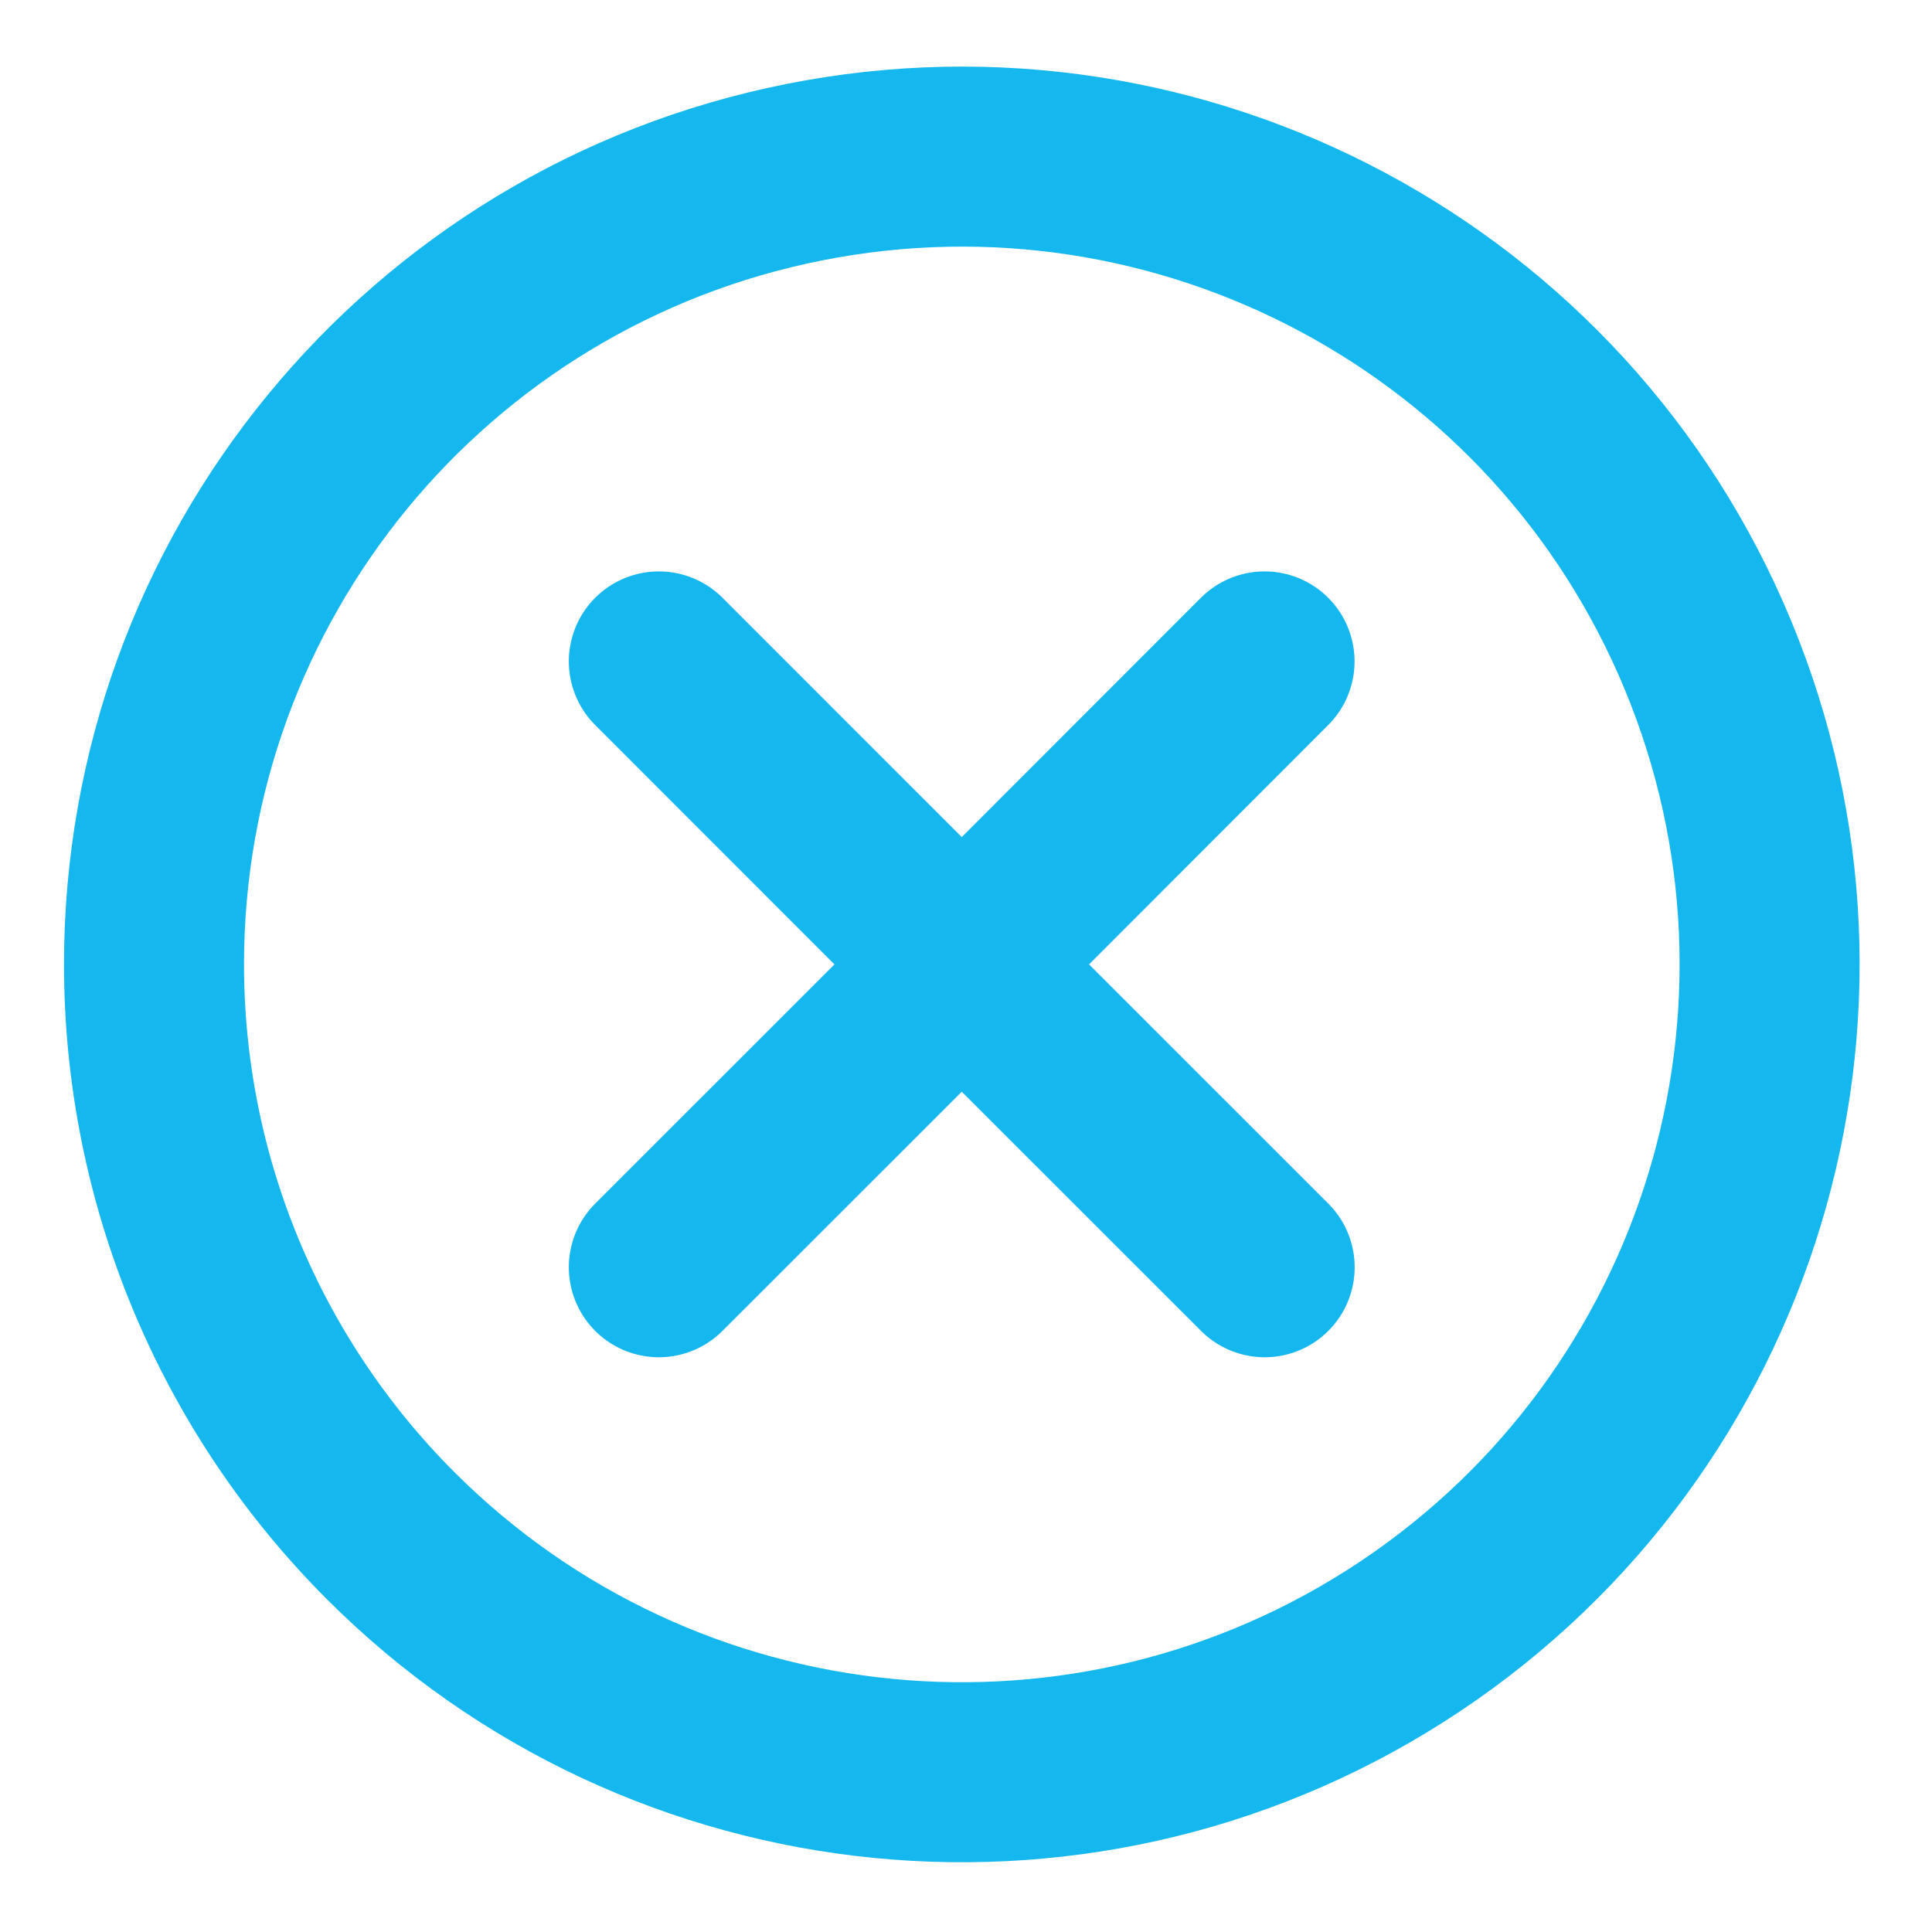
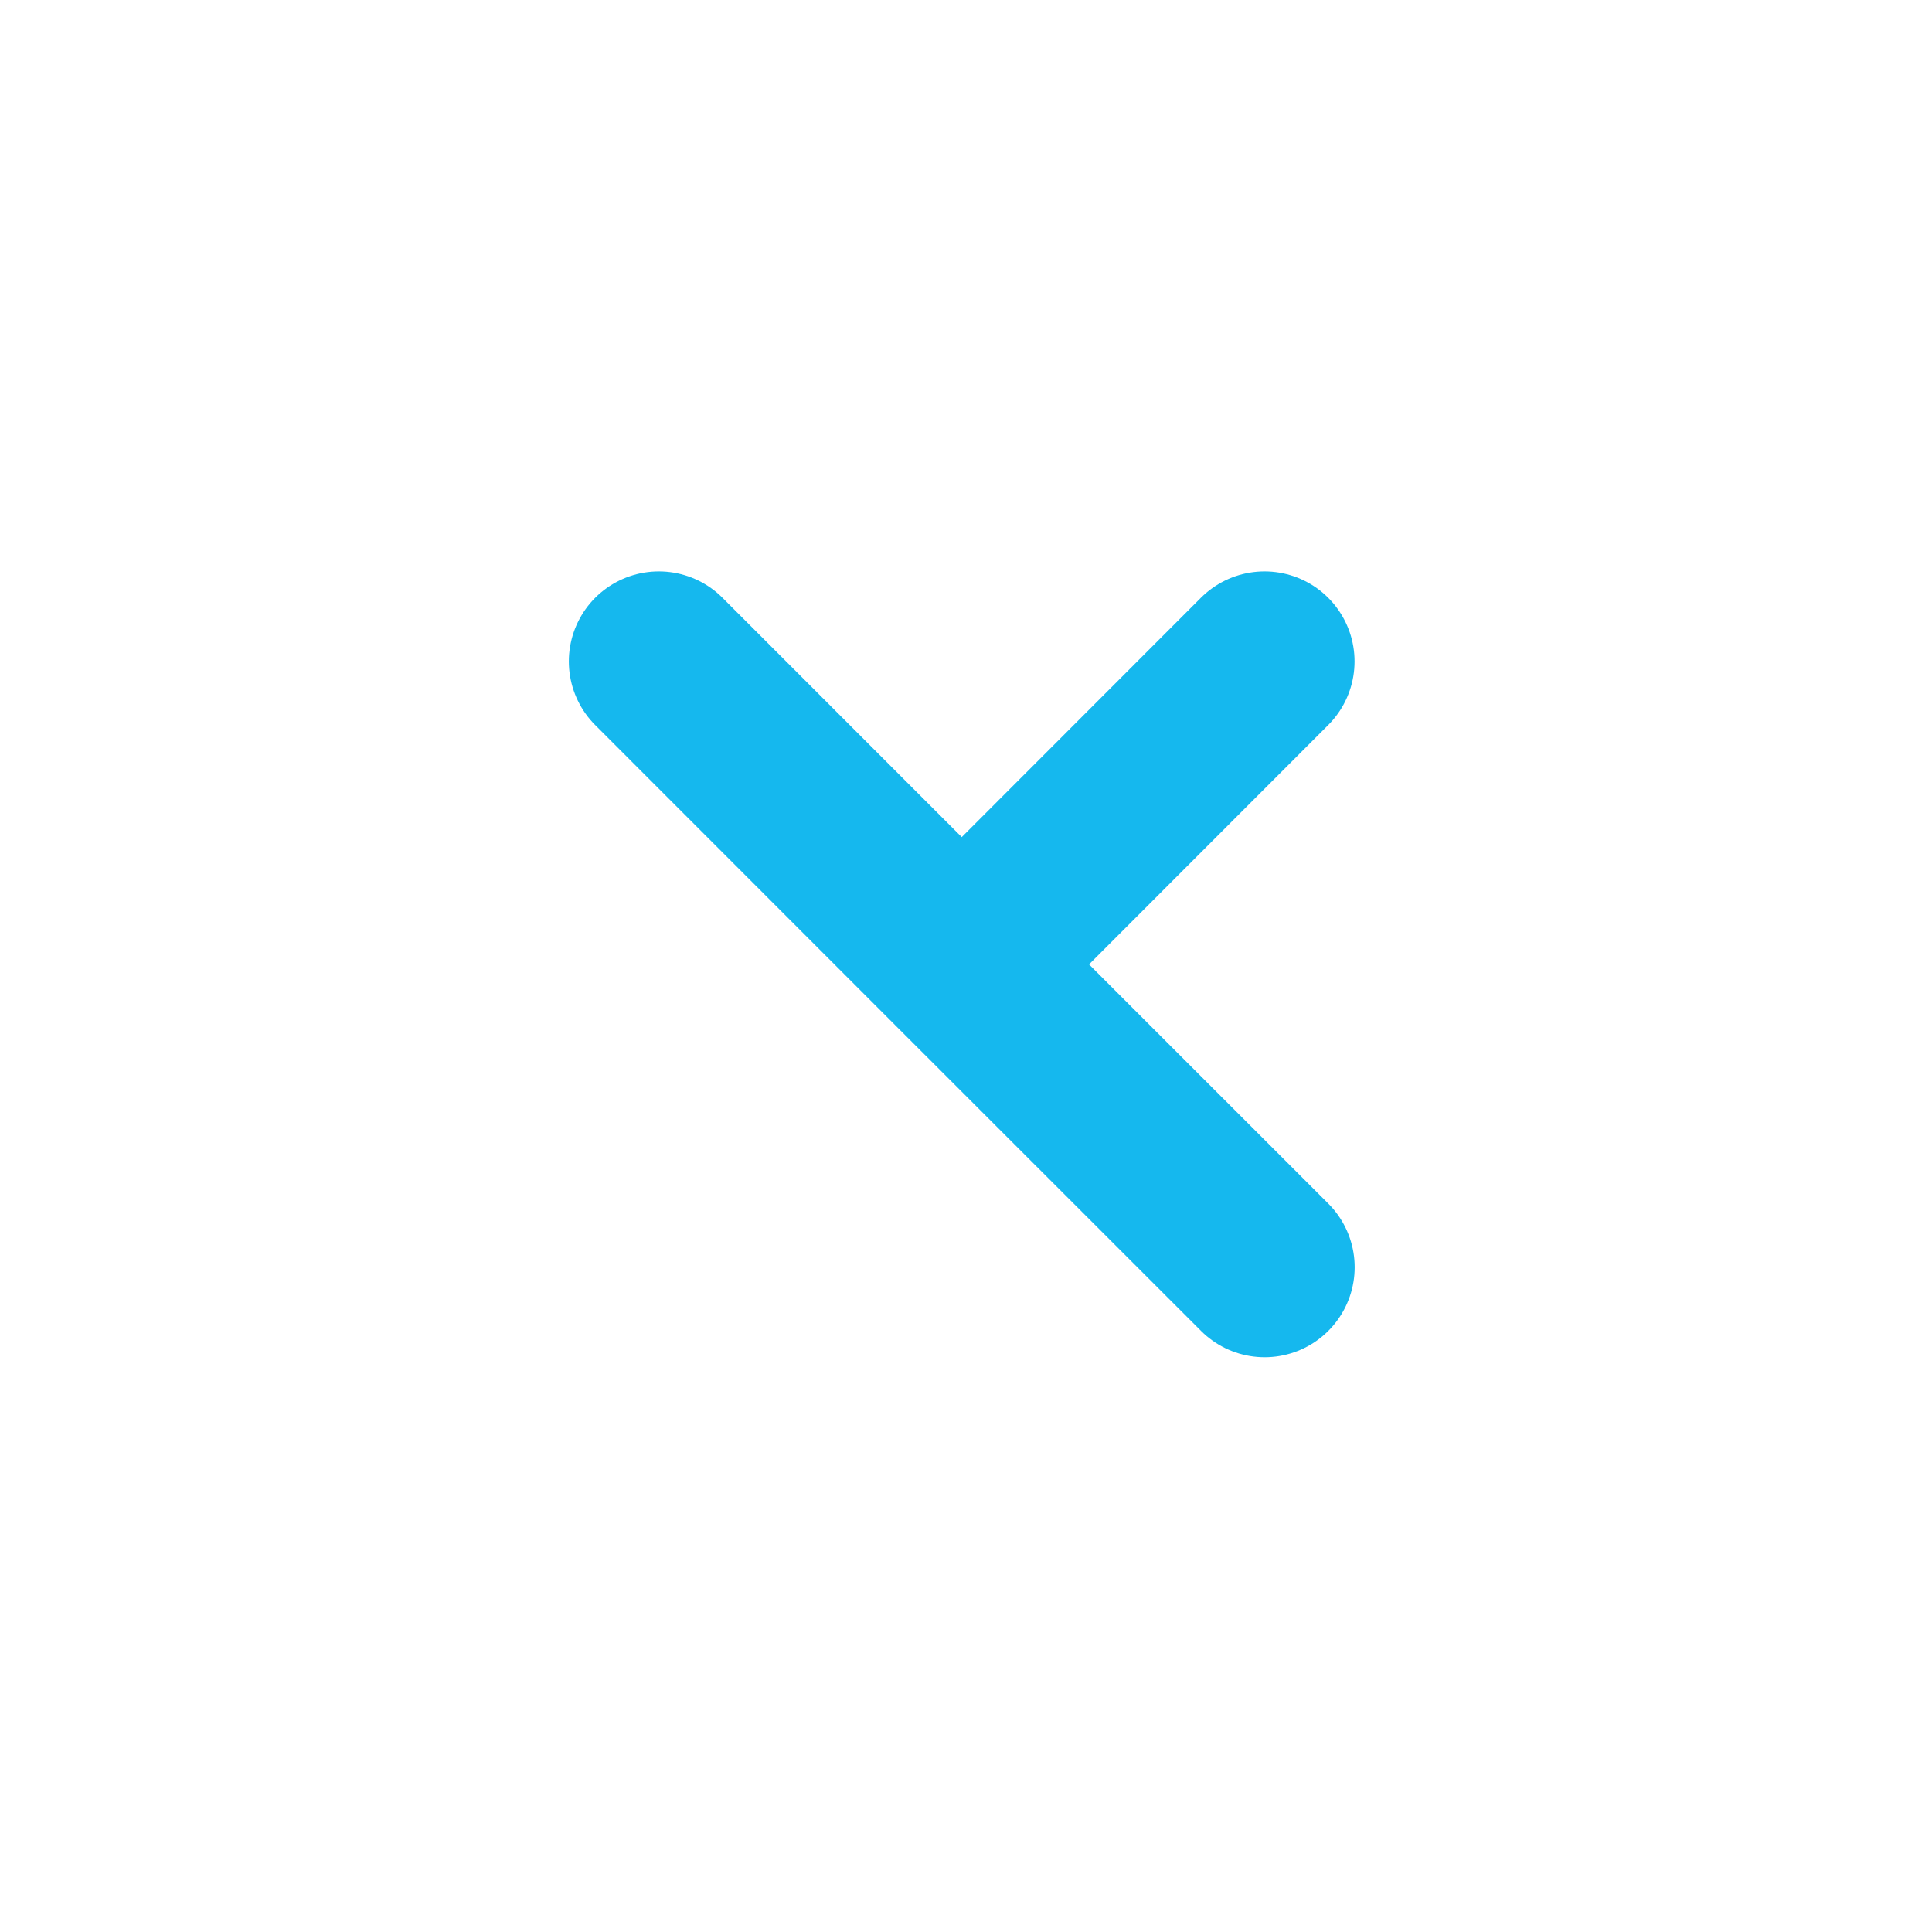
<svg xmlns="http://www.w3.org/2000/svg" width="50px" height="50px" version="1.1" xml:space="preserve" style="fill-rule:evenodd;clip-rule:evenodd;stroke-linecap:round;stroke-linejoin:round;stroke-miterlimit:10;">
  <g transform="matrix(1,0,0,1,-1456.72,-190.64)">
    <g id="Artboard45" transform="matrix(0.958,0,0,0.958,-4339.55,-1735.15)">
      <rect x="6050.27" y="2010.18" width="52.191" height="52.191" style="fill:none;" />
      <g transform="matrix(1.044,0,0,1.044,6065.78,2025.87)">
-         <rect x="0" y="0" width="20.283" height="19.932" style="fill-opacity:0;" />
        <g transform="matrix(2.986,0,0,-2.986,-10.76,31.343)">
-           <path d="M0,7.16C0,10.5 2.359,13.374 5.635,14.025C8.91,14.676 12.19,12.923 13.467,9.838C14.745,6.753 13.665,3.194 10.889,1.339C8.112,-0.516 4.411,-0.152 2.05,2.21C0.737,3.523 0,5.303 0,7.16Z" style="fill:none;fill-rule:nonzero;stroke:rgb(21,184,238);stroke-width:1.56px;" />
-         </g>
+           </g>
        <g transform="matrix(2.986,0,0,-2.986,2.303,17.8)">
-           <path d="M0,0L2.625,2.624M2.625,2.624L5.249,5.25M2.625,2.624L5.25,0M2.625,2.624L0,5.25" style="fill:none;fill-rule:nonzero;stroke:rgb(21,184,238);stroke-width:1.56px;" />
+           <path d="M0,0M2.625,2.624L5.249,5.25M2.625,2.624L5.25,0M2.625,2.624L0,5.25" style="fill:none;fill-rule:nonzero;stroke:rgb(21,184,238);stroke-width:1.56px;" />
        </g>
      </g>
    </g>
  </g>
</svg>